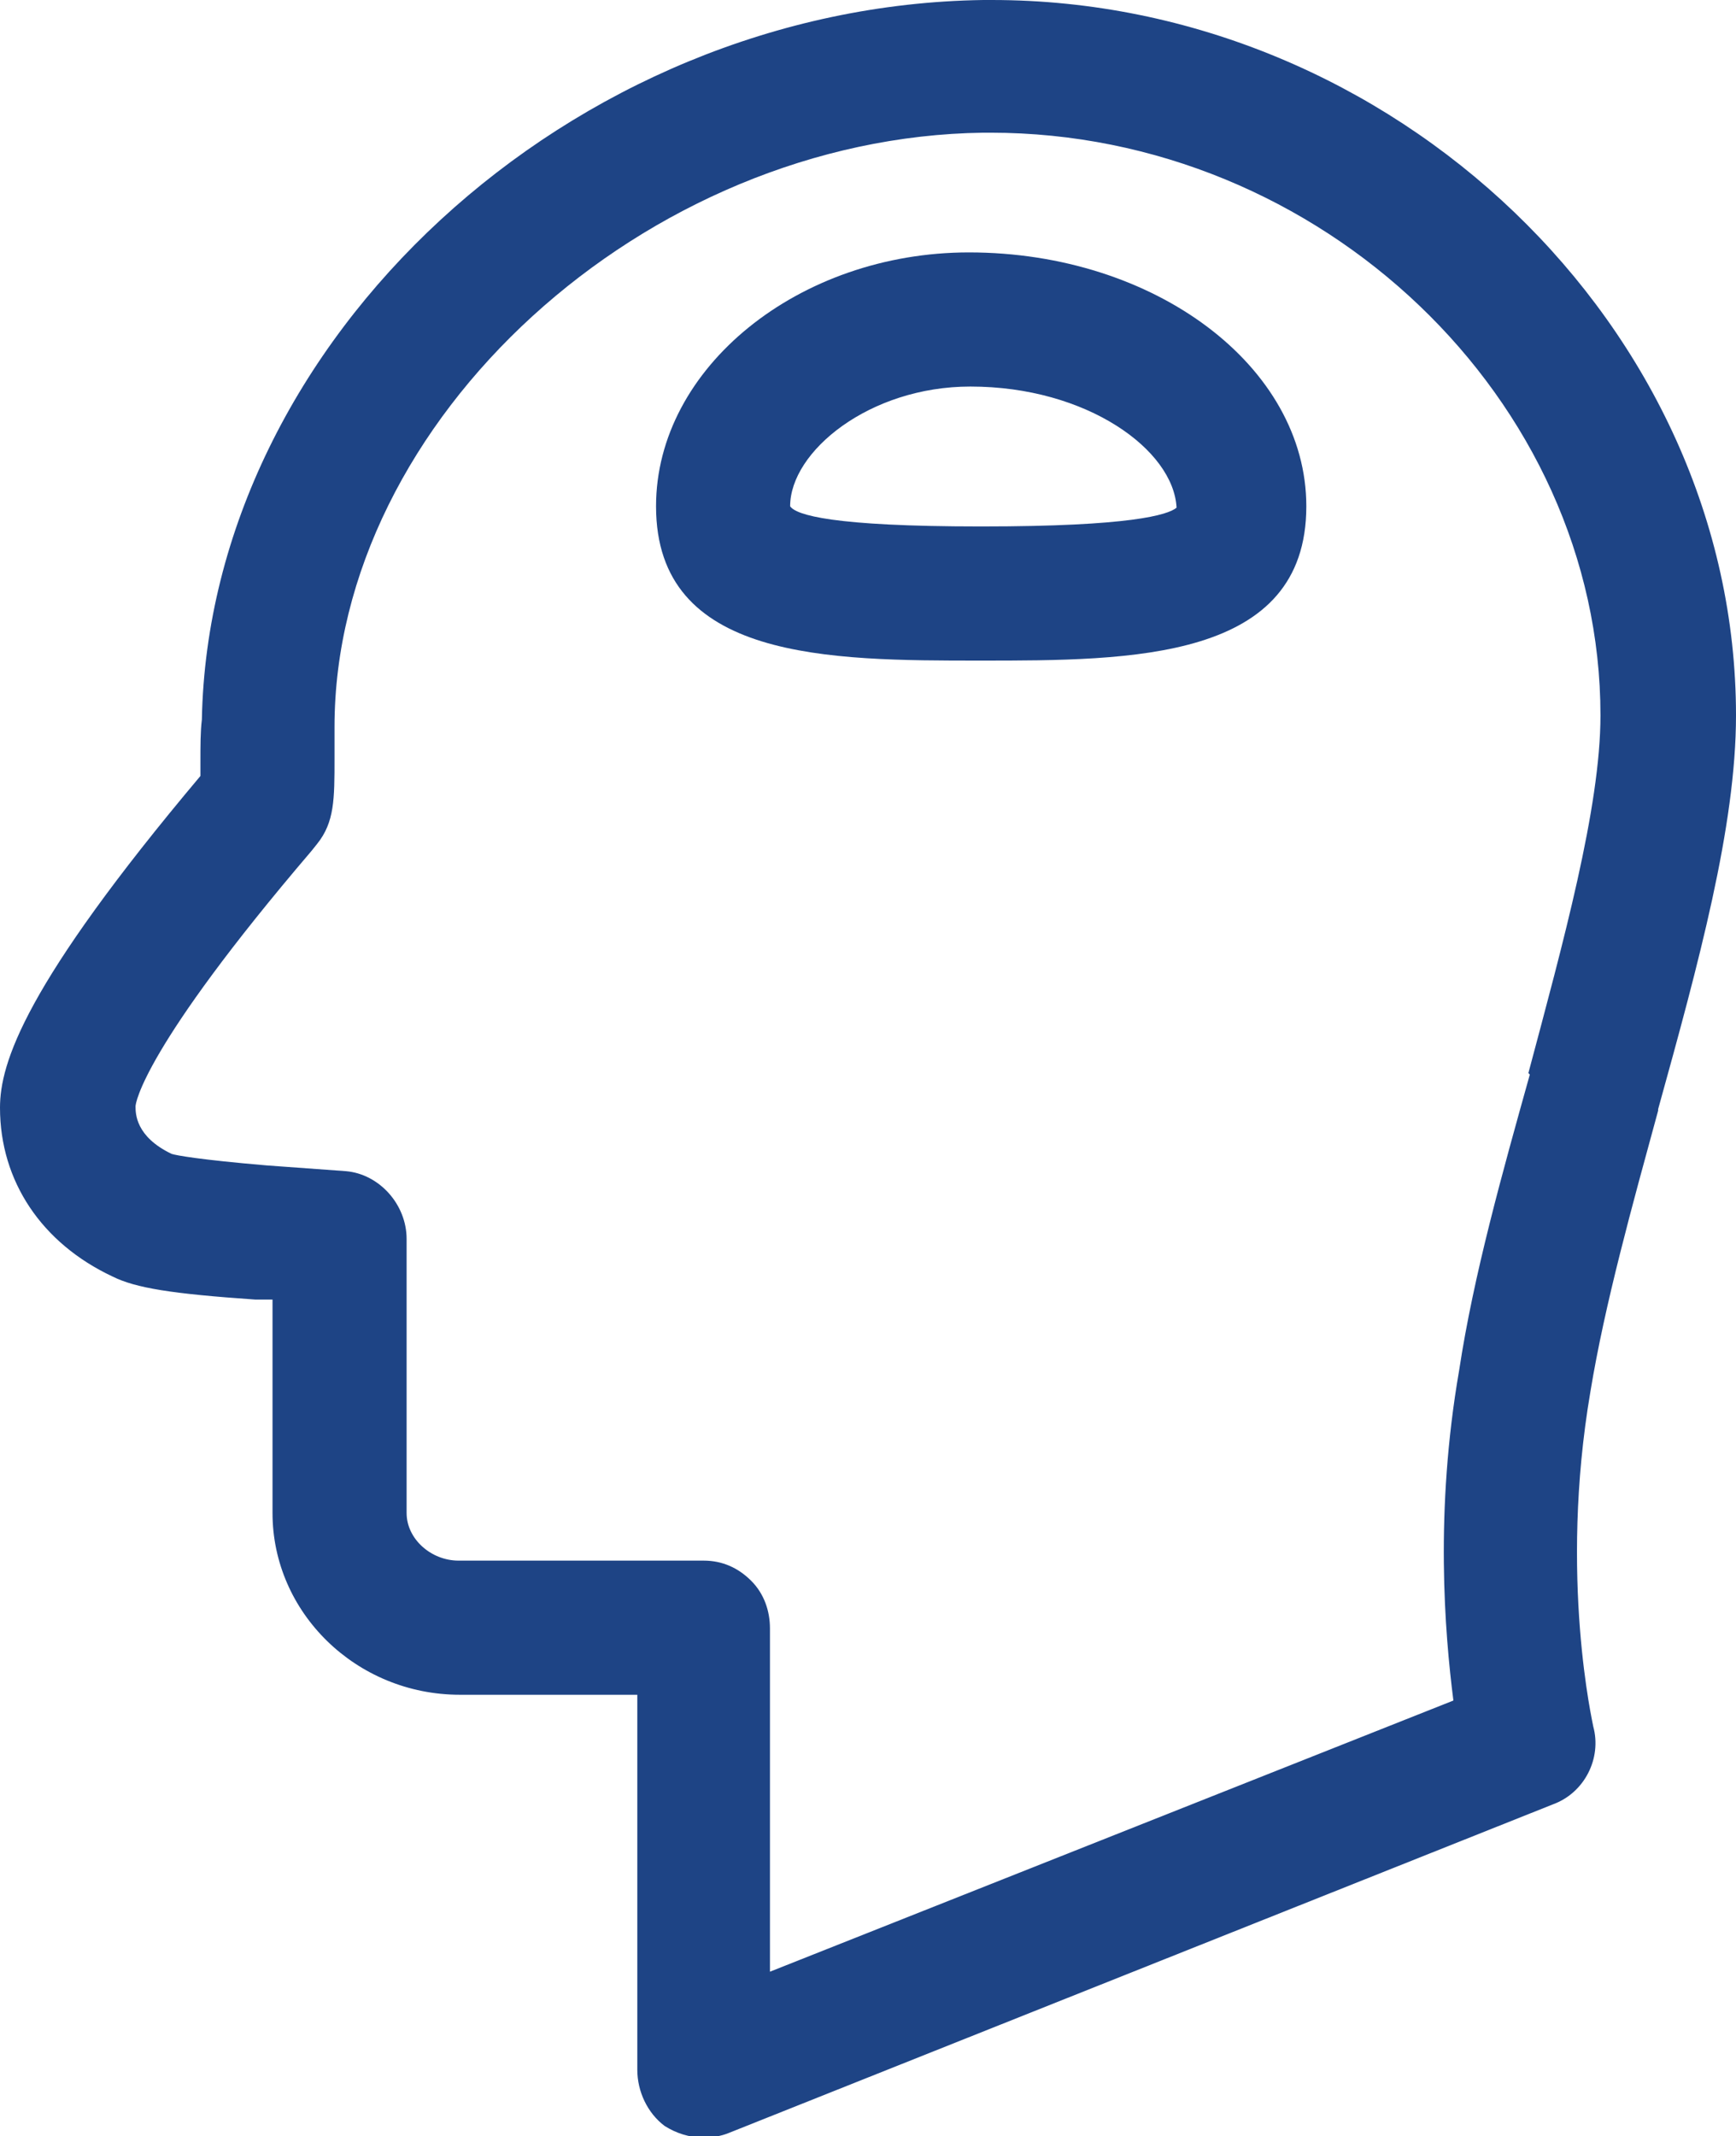
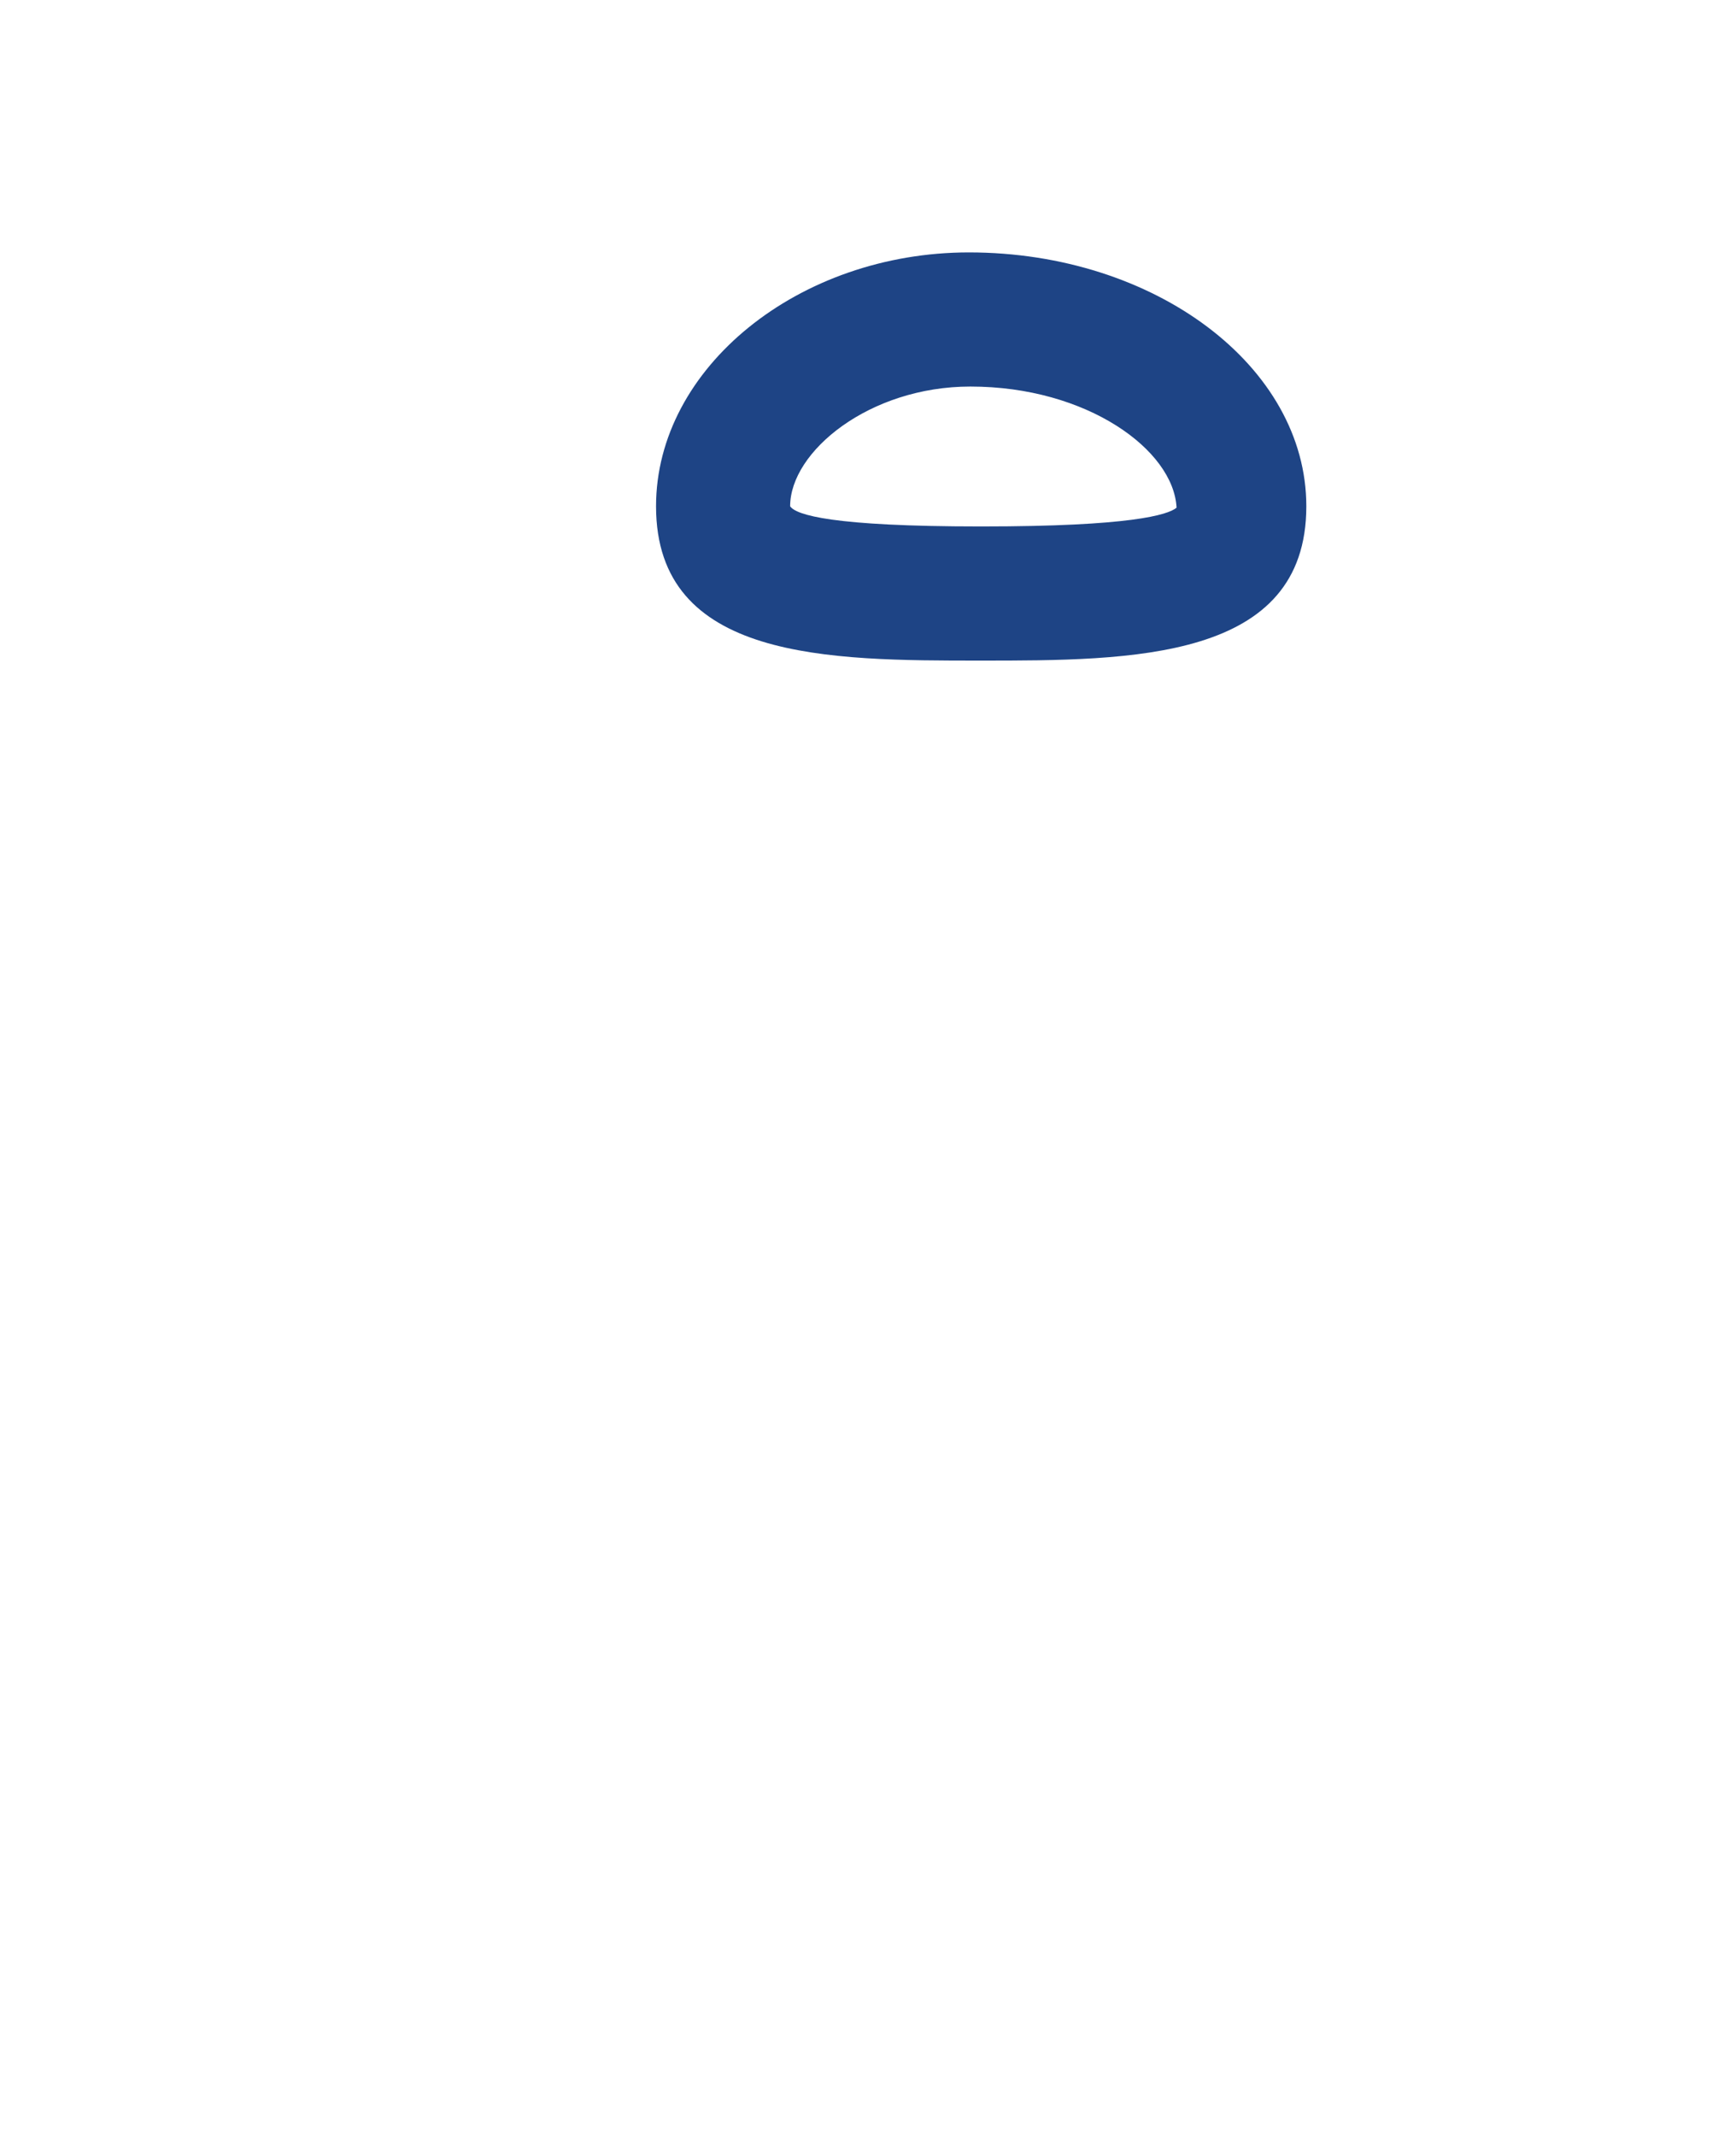
<svg xmlns="http://www.w3.org/2000/svg" id="Layer_1" data-name="Layer 1" viewBox="0 0 12.04 14.81">
  <defs>
    <style>
      .cls-1 {
        fill: #1e4485;
      }
    </style>
  </defs>
-   <path class="cls-1" d="m11.5,7.69c.28-1.01.54-1.96.54-2.73,0-2.69-2.38-4.96-5.16-4.96h-.06C3.96.04,1.45,2.36,1.4,4.99c-.01.08-.01.18-.01.3,0,.03,0,.06,0,.09-1.22,1.45-1.39,1.99-1.39,2.3,0,.51.29.94.78,1.17.16.08.41.12.99.16h.12s0,1.48,0,1.48c0,.69.58,1.26,1.3,1.26h1.23v2.6c0,.15.07.3.19.39.08.05.17.08.27.08.06,0,.12-.01.17-.03l5.72-2.28c.22-.08.34-.32.28-.54,0-.01-.24-1.03-.02-2.32.1-.61.29-1.29.47-1.95m-.89-.25c-.19.68-.39,1.39-.49,2.05-.17.98-.1,1.82-.04,2.29l-4.74,1.88v-2.38c0-.12-.04-.24-.13-.33-.09-.09-.2-.14-.33-.14h-1.7c-.19,0-.36-.15-.36-.33v-1.9c0-.24-.19-.45-.42-.47l-.55-.04c-.47-.04-.63-.07-.66-.08-.25-.12-.25-.28-.25-.33,0-.02.05-.4,1.22-1.77l.04-.05c.12-.15.12-.31.12-.59,0-.05,0-.1,0-.13,0-.03,0-.06,0-.09,0-2.13,2.16-4.09,4.5-4.12h.05c2.29,0,4.23,1.85,4.23,4.04,0,.64-.26,1.58-.5,2.48" />
  <path class="cls-1" d="m6.72,1.75c-1.18,0-2.17.8-2.17,1.76,0,1.07,1.2,1.07,2.25,1.07s2.26,0,2.26-1.07c0-.97-1.05-1.76-2.34-1.76m.08,1.9c-1.03,0-1.28-.08-1.32-.14,0-.38.55-.83,1.25-.83.81,0,1.41.44,1.43.84-.06.05-.32.13-1.35.13" />
</svg>